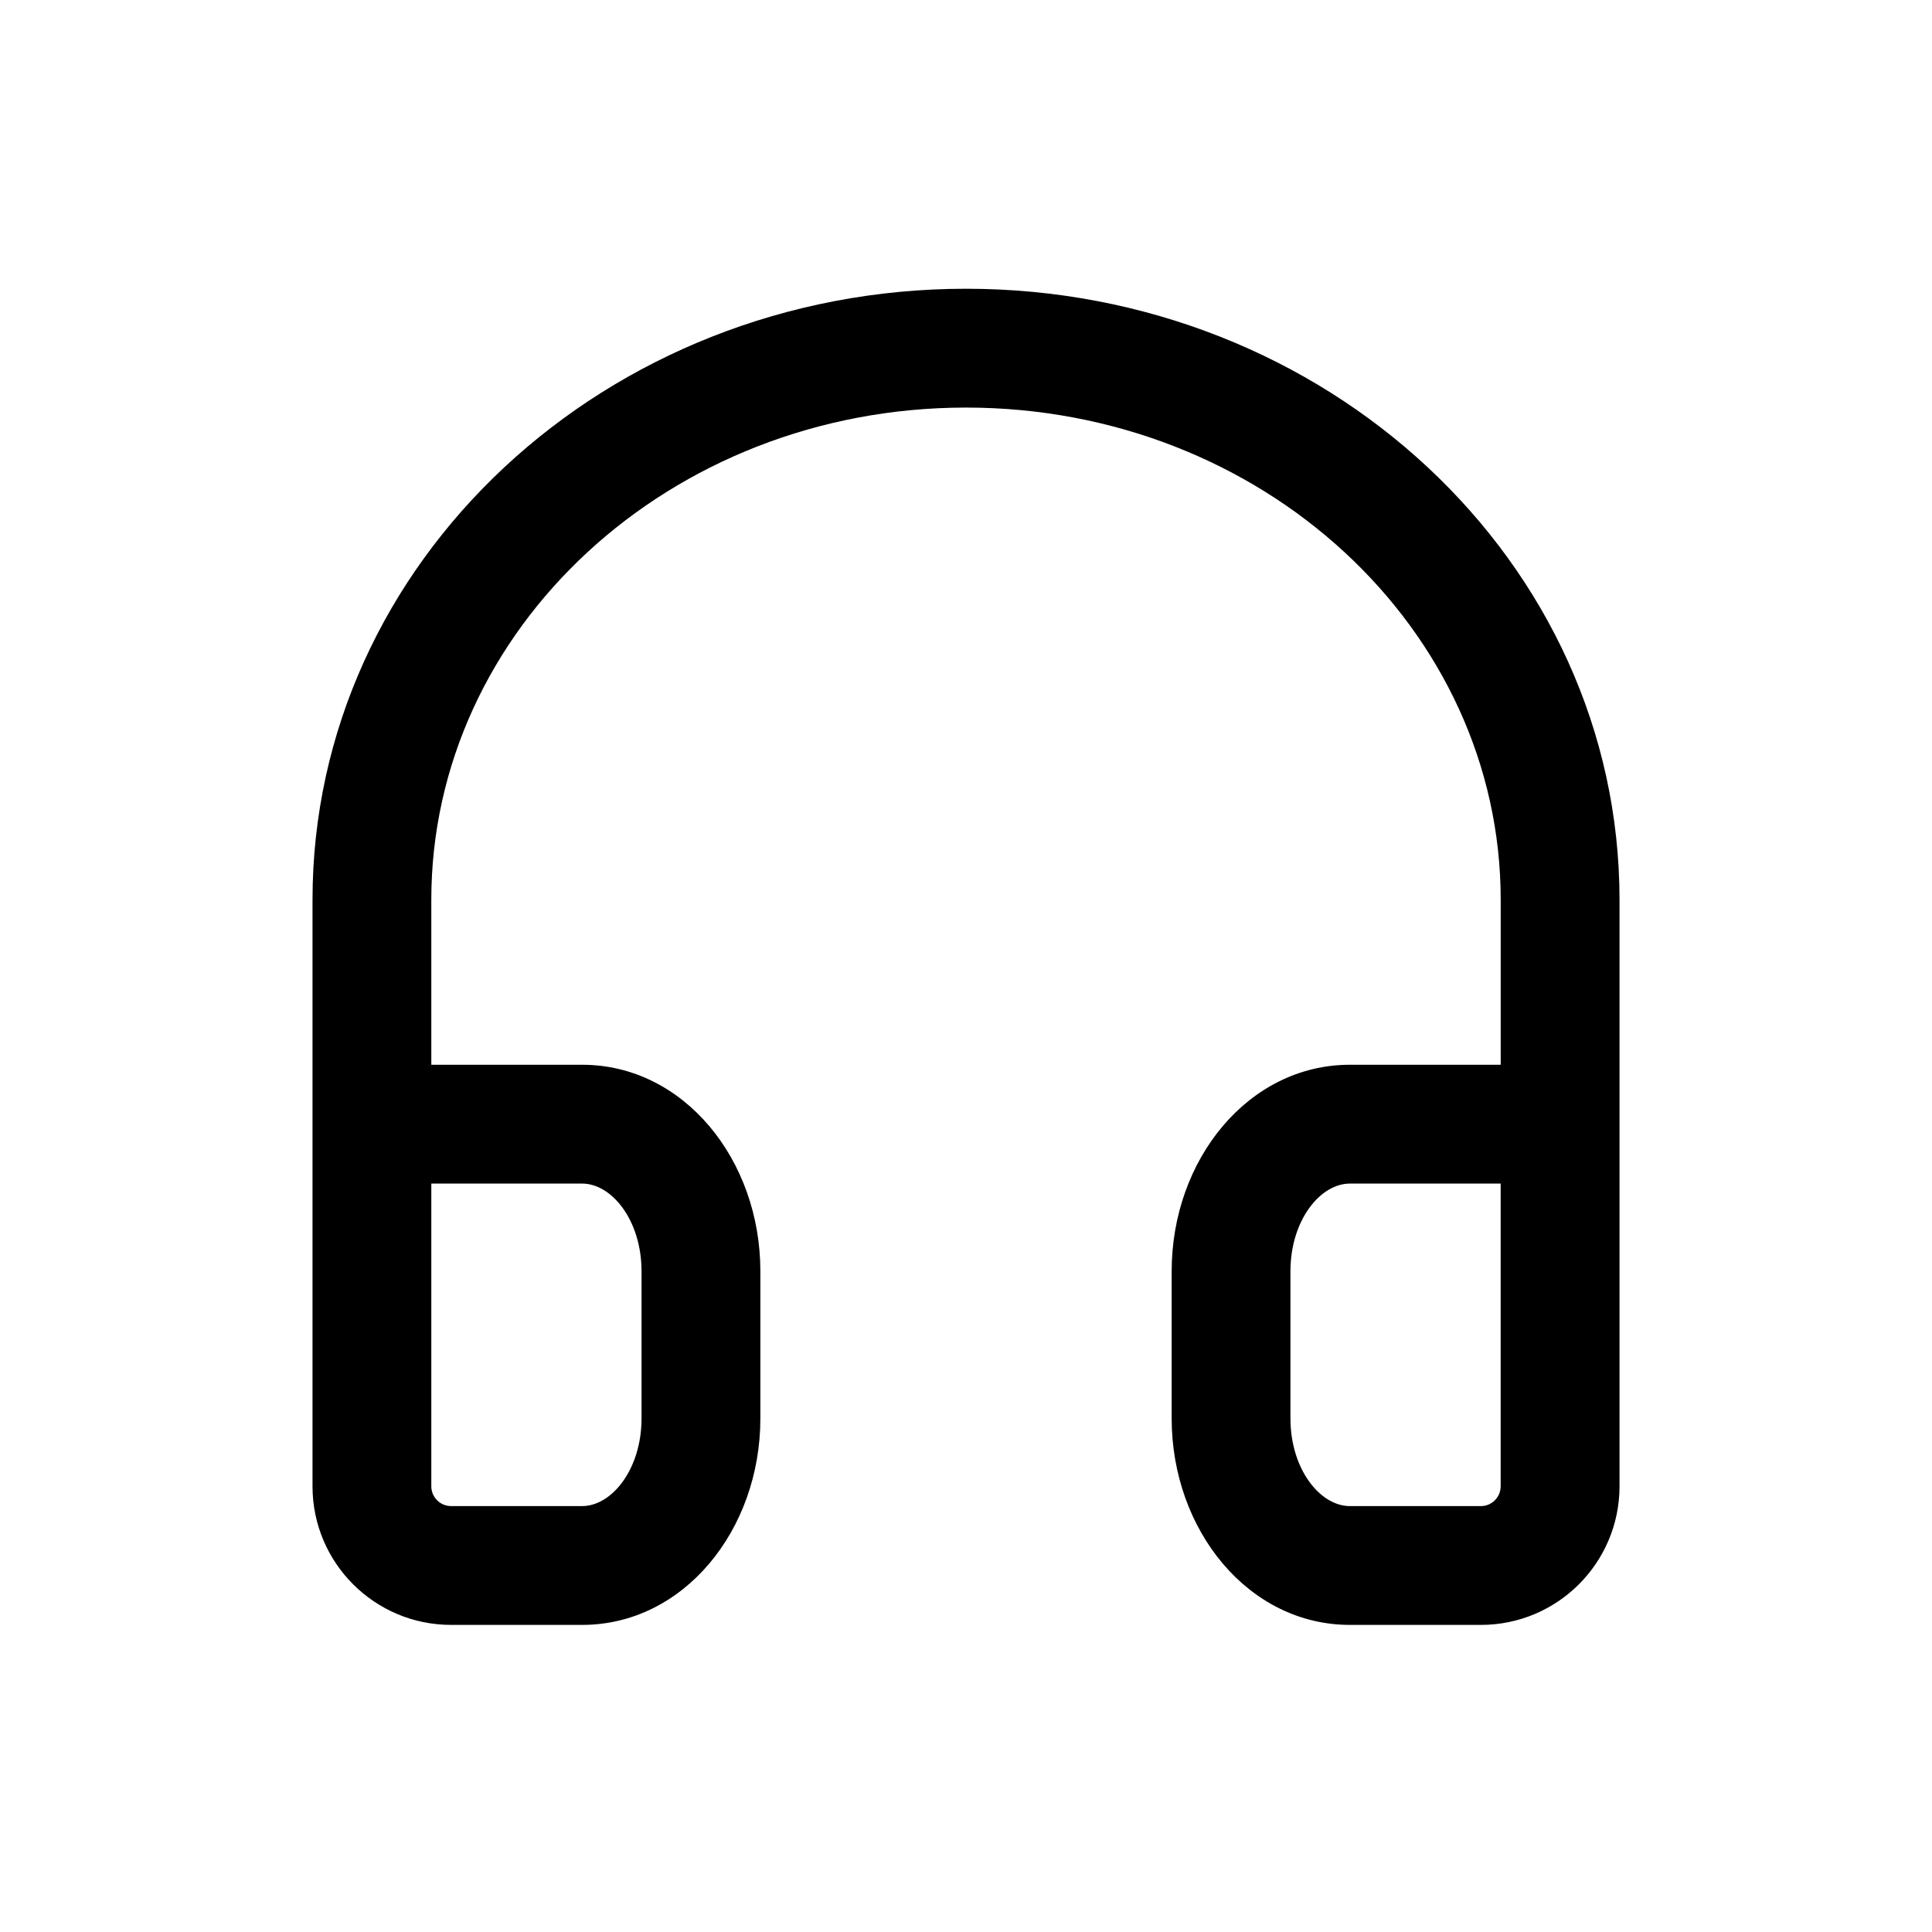
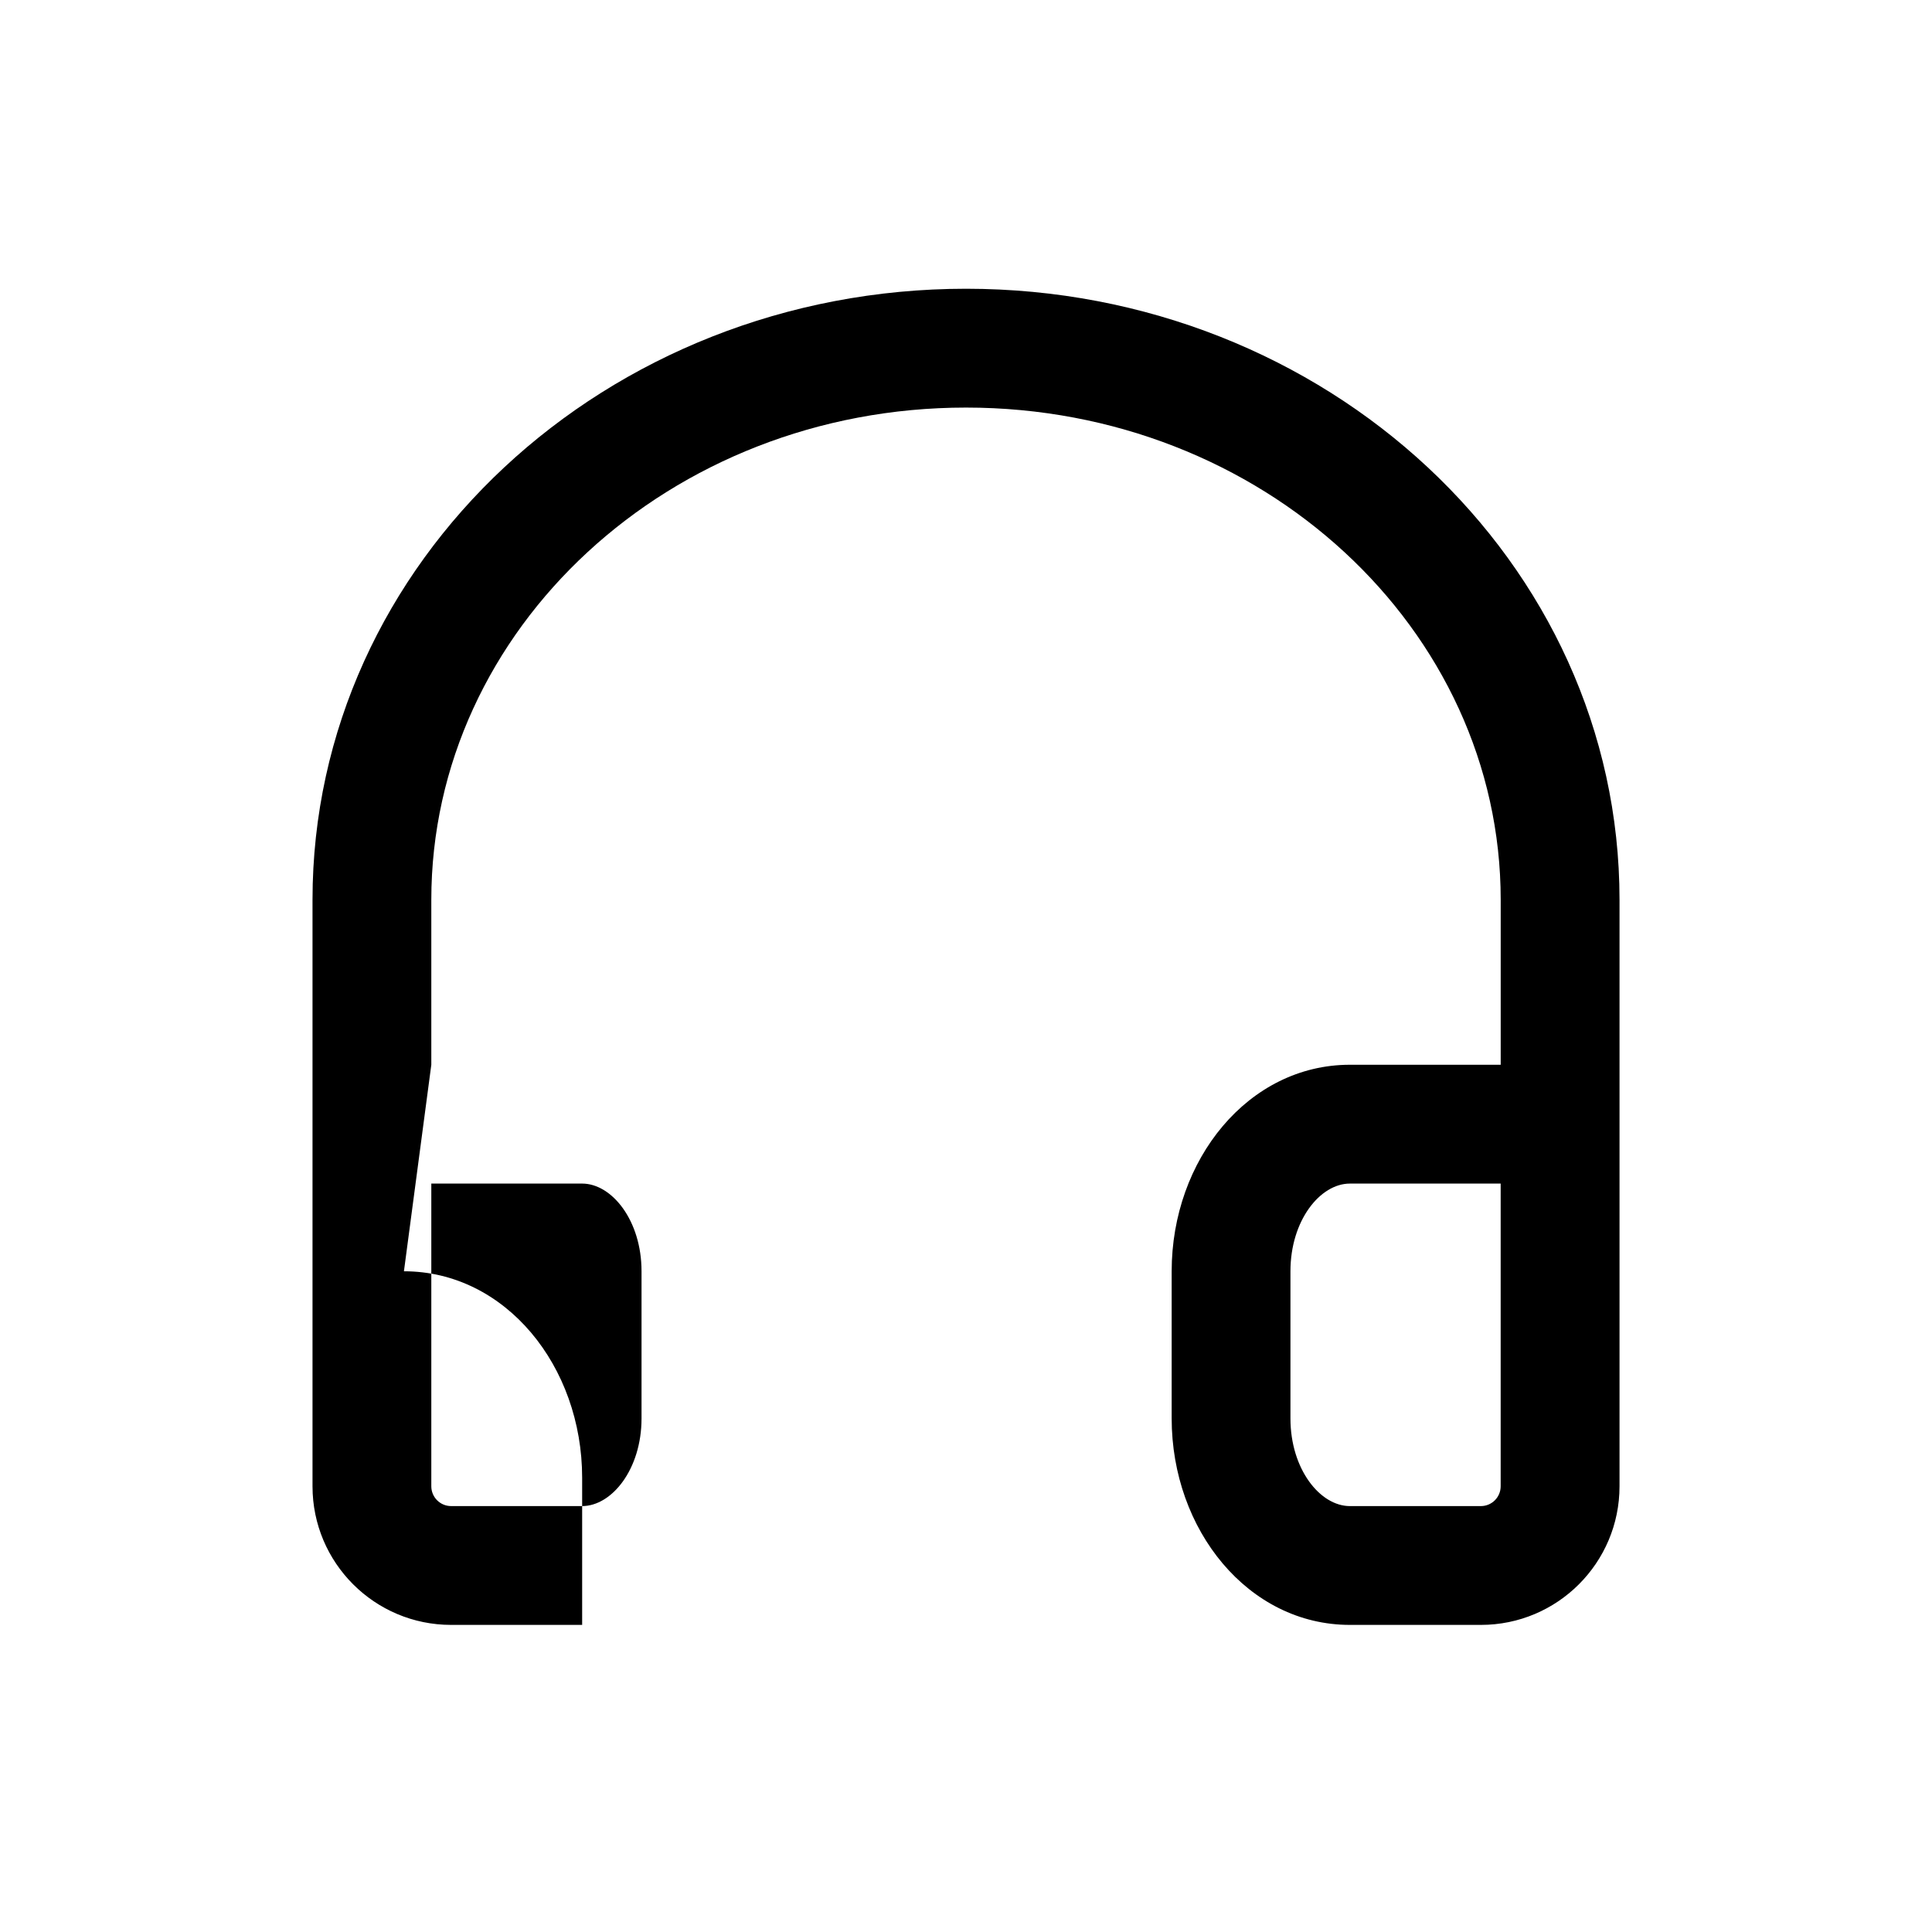
<svg xmlns="http://www.w3.org/2000/svg" fill="#000000" width="800px" height="800px" version="1.1" viewBox="144 144 512 512">
-   <path d="m298.27 457.66c7.863 0 15.742 9.754 15.742 23.242v38.984c0 13.488-7.879 23.242-15.742 23.242h-34.719c-2.898 0-5.25-2.348-5.25-5.246v-80.223zm-39.969-31.488v-43.711c0-71.777 63.191-130.45 141.7-130.45 78.504 0 141.7 58.676 141.7 130.45v43.711h-39.965c-26.914 0-47.234 25.156-47.234 54.73v38.984c0 29.574 20.32 54.73 47.234 54.73h34.715c20.289 0 36.738-16.449 36.738-36.734v-155.42c0-89.711-77.789-161.94-173.18-161.94-95.398 0-173.19 72.23-173.19 161.94v155.42c0 20.285 16.449 36.734 36.738 36.734h34.719c26.914 0 47.23-25.156 47.23-54.73v-38.984c0-29.574-20.316-54.73-47.23-54.73zm283.39 31.488v80.223c0 2.898-2.352 5.246-5.25 5.246h-34.715c-7.867 0-15.746-9.754-15.746-23.242v-38.984c0-13.488 7.879-23.242 15.746-23.242z" />
+   <path d="m298.27 457.66c7.863 0 15.742 9.754 15.742 23.242v38.984c0 13.488-7.879 23.242-15.742 23.242h-34.719c-2.898 0-5.25-2.348-5.25-5.246v-80.223zm-39.969-31.488v-43.711c0-71.777 63.191-130.45 141.7-130.45 78.504 0 141.7 58.676 141.7 130.45v43.711h-39.965c-26.914 0-47.234 25.156-47.234 54.73v38.984c0 29.574 20.32 54.73 47.234 54.73h34.715c20.289 0 36.738-16.449 36.738-36.734v-155.42c0-89.711-77.789-161.94-173.18-161.94-95.398 0-173.19 72.23-173.19 161.94v155.42c0 20.285 16.449 36.734 36.738 36.734h34.719v-38.984c0-29.574-20.316-54.73-47.23-54.73zm283.39 31.488v80.223c0 2.898-2.352 5.246-5.25 5.246h-34.715c-7.867 0-15.746-9.754-15.746-23.242v-38.984c0-13.488 7.879-23.242 15.746-23.242z" />
</svg>